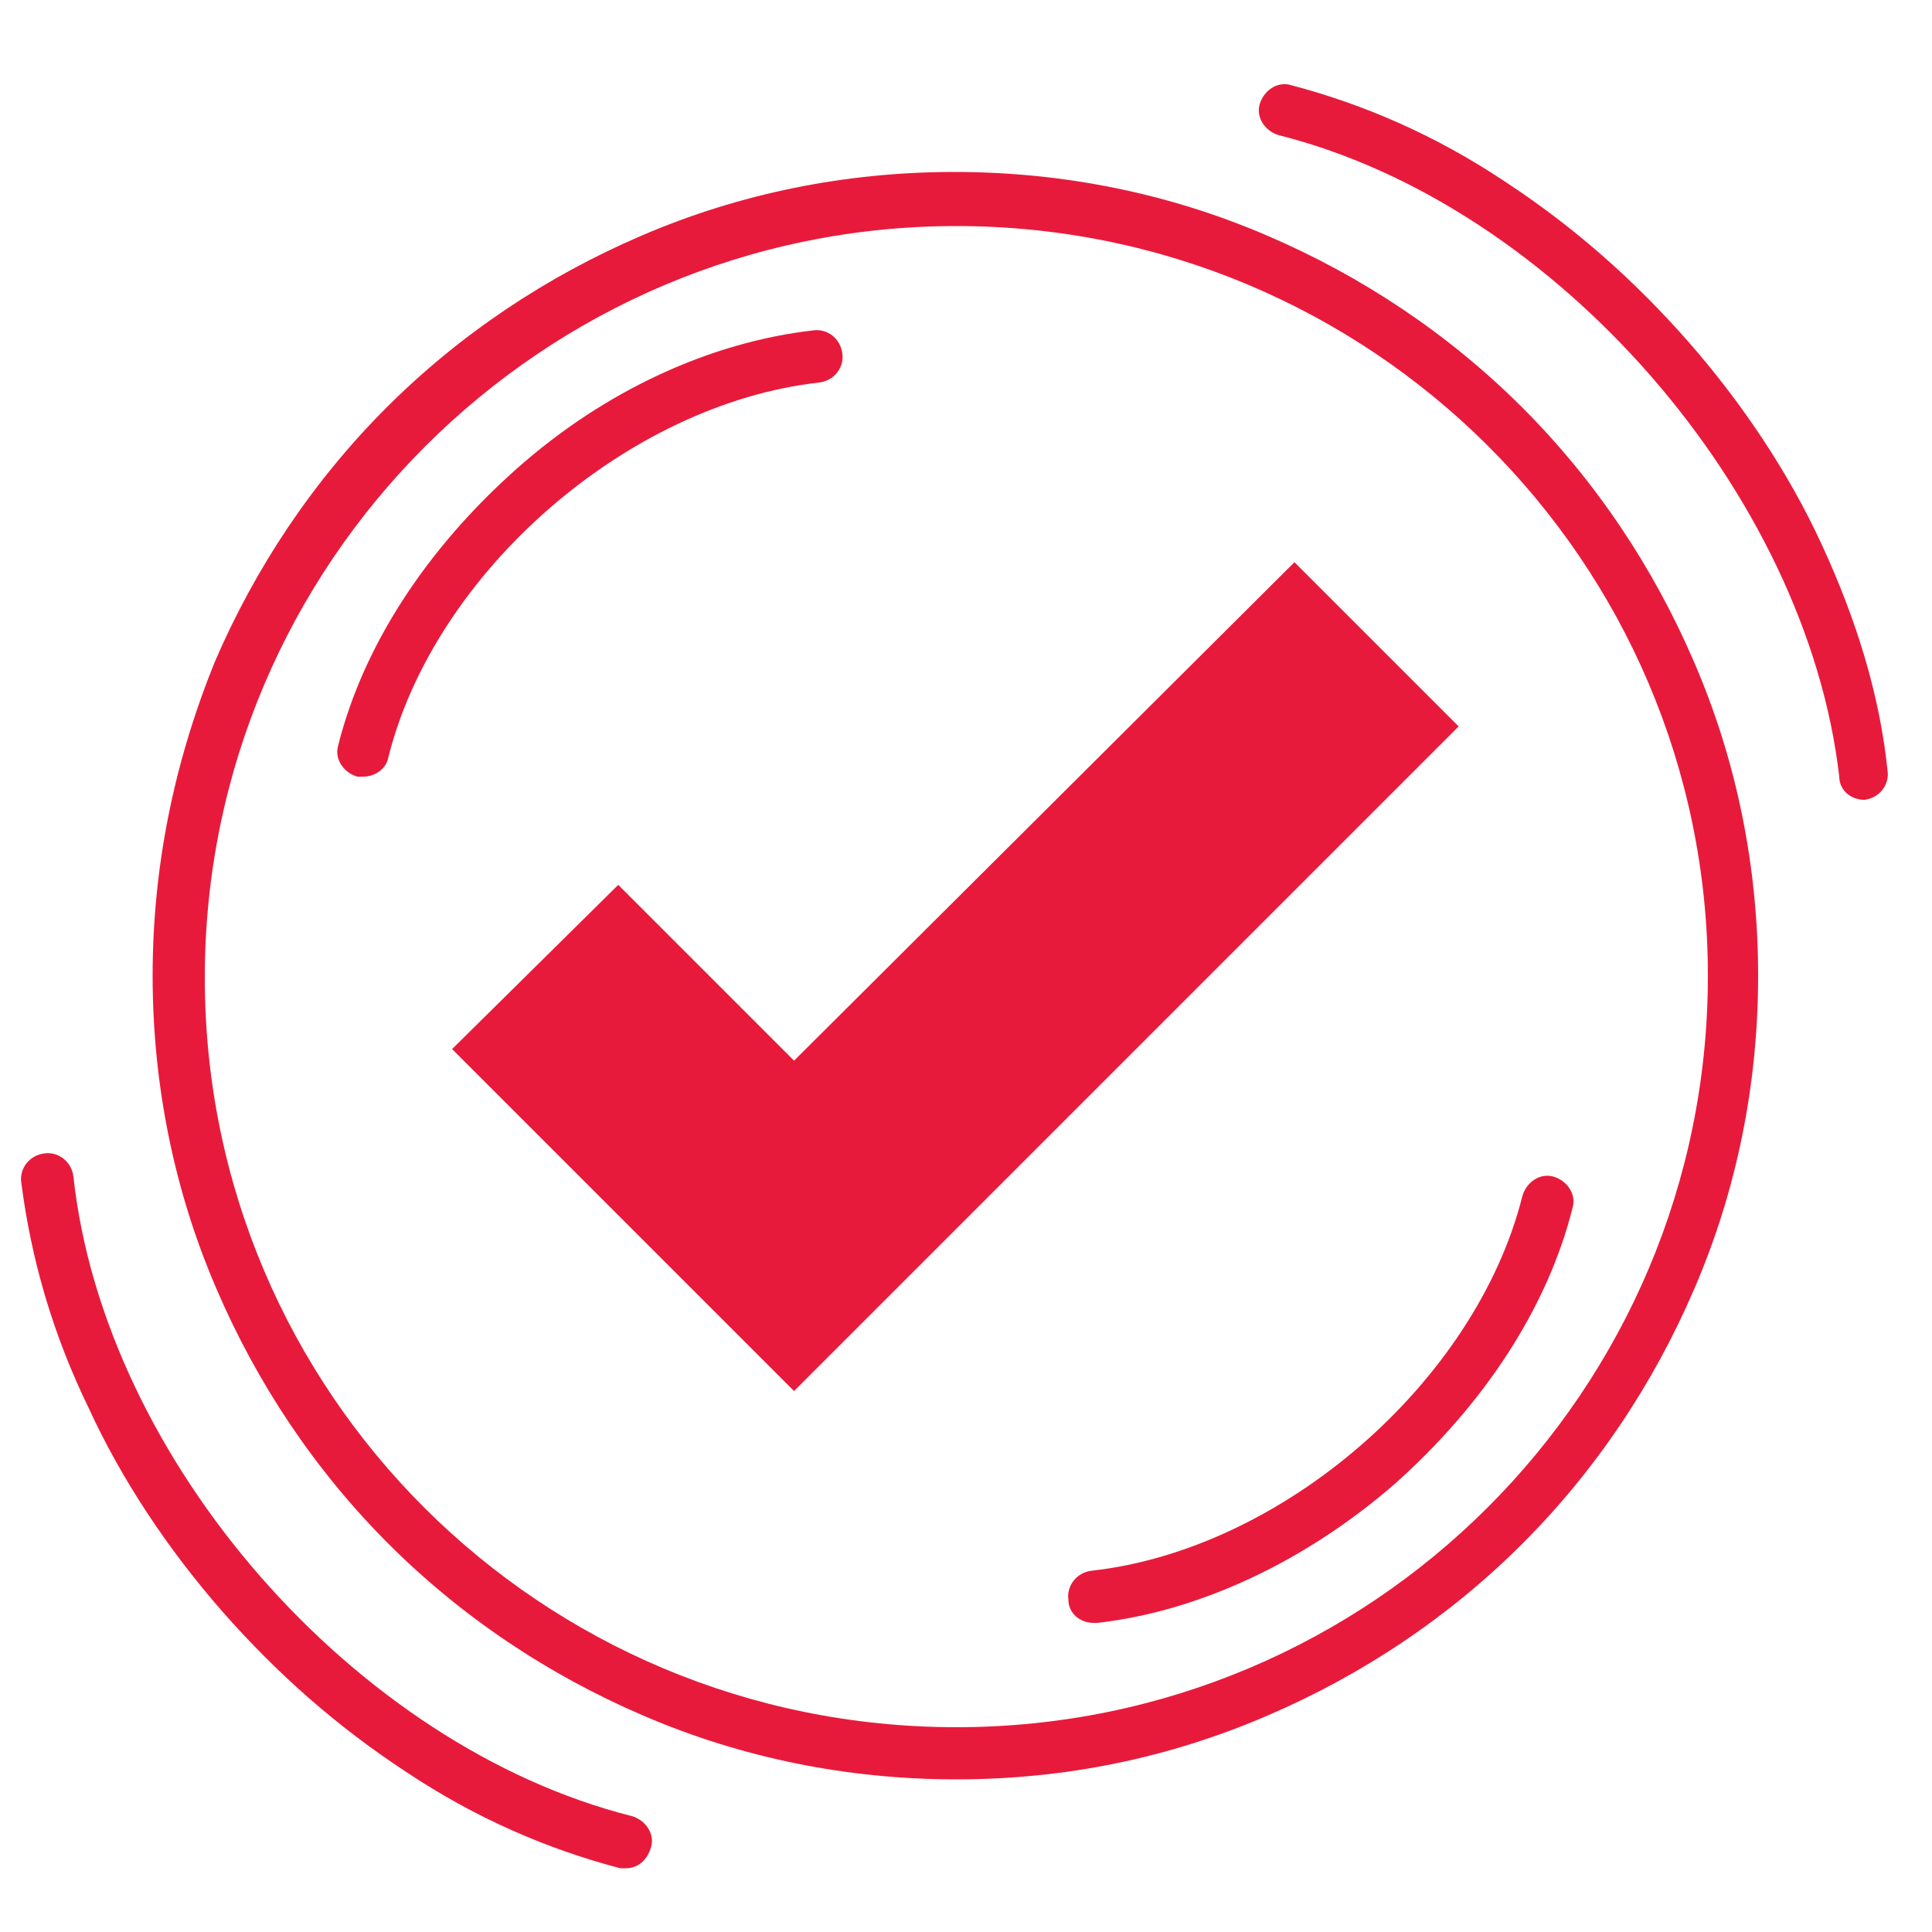
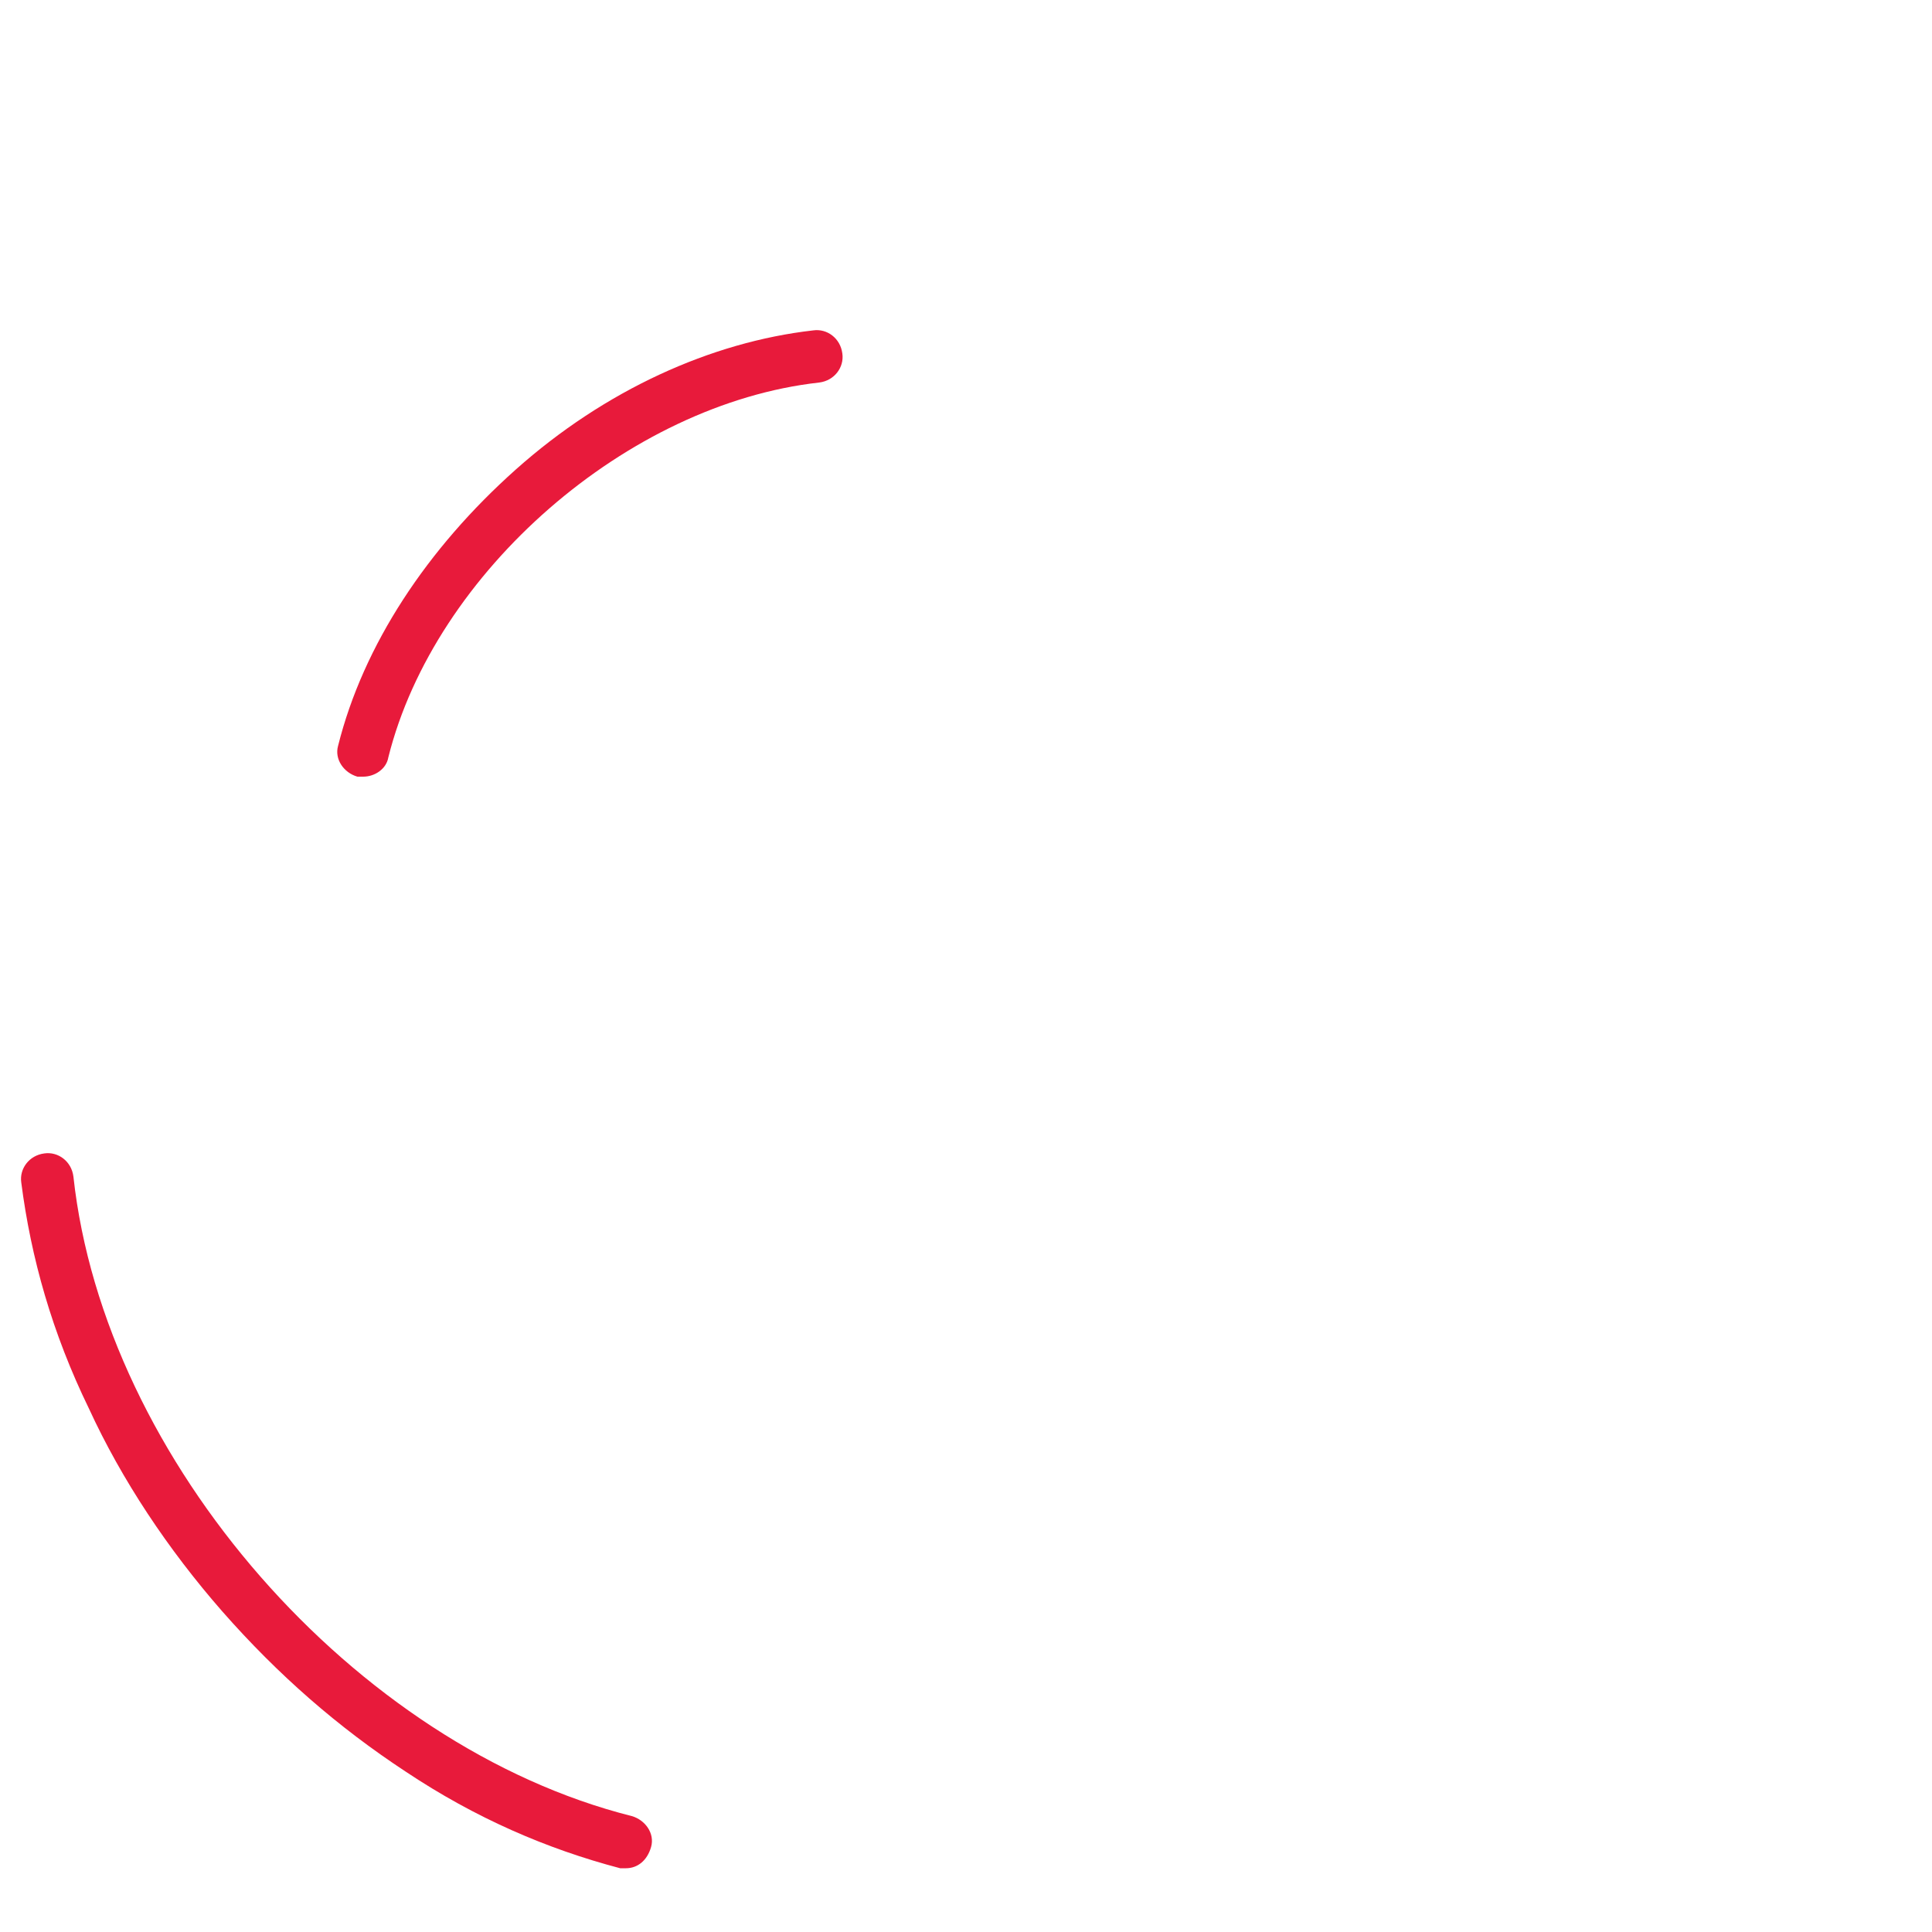
<svg xmlns="http://www.w3.org/2000/svg" version="1.1" id="Layer_1" x="0px" y="0px" viewBox="0 0 100 100" style="enable-background:new 0 0 100 100;" xml:space="preserve">
  <style type="text/css">
	.st0{fill:#E81A3B;}
</style>
  <g id="a">
</g>
  <g id="b">
    <g id="c">
      <g>
-         <polygon class="st0" points="67,29.1 41.1,54.9 32,45.8 23.4,54.3 41.1,72 41.1,72 75.5,37.6    " />
-         <path class="st0" d="M49.5,92.1c-5.6,0-11.1-1.1-16.2-3.3c-4.9-2.1-9.4-5.1-13.2-8.9s-6.8-8.3-8.9-13.2C9,61.6,7.9,56.1,7.9,50.5     s1.1-11,3.2-16.2c2.1-4.9,5.1-9.4,8.9-13.2s8.3-6.8,13.2-8.9c5.1-2.2,10.6-3.3,16.2-3.3s11.1,1.1,16.2,3.3     c4.9,2.1,9.4,5.1,13.2,8.9c3.8,3.8,6.8,8.3,8.9,13.2c2.2,5.1,3.3,10.6,3.3,16.2s-1.1,11.1-3.3,16.2c-2.1,4.9-5.1,9.4-8.9,13.2     c-3.8,3.8-8.3,6.8-13.2,8.9C60.5,91,55.1,92.1,49.5,92.1z M49.5,11.7c-21.4,0-38.9,17.4-38.9,38.9S28,89.4,49.5,89.4     S88.4,72,88.4,50.5S70.9,11.7,49.5,11.7z" />
        <path class="st0" d="M18.8,40.2c-0.1,0-0.2,0-0.3,0c-0.7-0.2-1.2-0.9-1-1.6c1.3-5.2,4.6-10.2,9.2-14.3s10.1-6.6,15.4-7.2     c0.7-0.1,1.4,0.4,1.5,1.2c0.1,0.7-0.4,1.4-1.2,1.5c-9.9,1.1-19.9,9.8-22.3,19.4C20,39.8,19.4,40.2,18.8,40.2L18.8,40.2z" />
-         <path class="st0" d="M56.6,84c-0.7,0-1.3-0.5-1.3-1.2c-0.1-0.7,0.4-1.4,1.2-1.5c9.9-1.1,19.9-9.8,22.3-19.4     c0.2-0.7,0.9-1.2,1.6-1s1.2,0.9,1,1.6c-1.3,5.2-4.6,10.2-9.2,14.3c-4.6,4-10.1,6.6-15.4,7.2C56.7,84,56.7,84,56.6,84z" />
        <path class="st0" d="M32.4,96.7c-0.1,0-0.2,0-0.3,0c-3.8-1-7.5-2.6-11.1-5c-3.5-2.3-6.6-5-9.5-8.3c-2.8-3.2-5.2-6.8-6.9-10.5     c-1.9-3.9-3-7.8-3.5-11.7c-0.1-0.7,0.4-1.4,1.2-1.5c0.7-0.1,1.4,0.4,1.5,1.2C5.4,75.6,18.4,90.4,32.7,94c0.7,0.2,1.2,0.9,1,1.6     C33.5,96.3,33,96.7,32.4,96.7L32.4,96.7z" />
-         <path class="st0" d="M96.5,41.4c-0.7,0-1.3-0.5-1.3-1.2C93.5,25.5,80.5,10.6,66.2,7c-0.7-0.2-1.2-0.9-1-1.6s0.9-1.2,1.6-1     c3.8,1,7.5,2.6,11.1,5c3.5,2.3,6.6,5,9.5,8.3c2.8,3.2,5.2,6.8,6.9,10.5c1.8,3.9,3,7.8,3.4,11.7C97.8,40.6,97.3,41.3,96.5,41.4     C96.6,41.4,96.5,41.4,96.5,41.4L96.5,41.4z" />
      </g>
    </g>
  </g>
</svg>